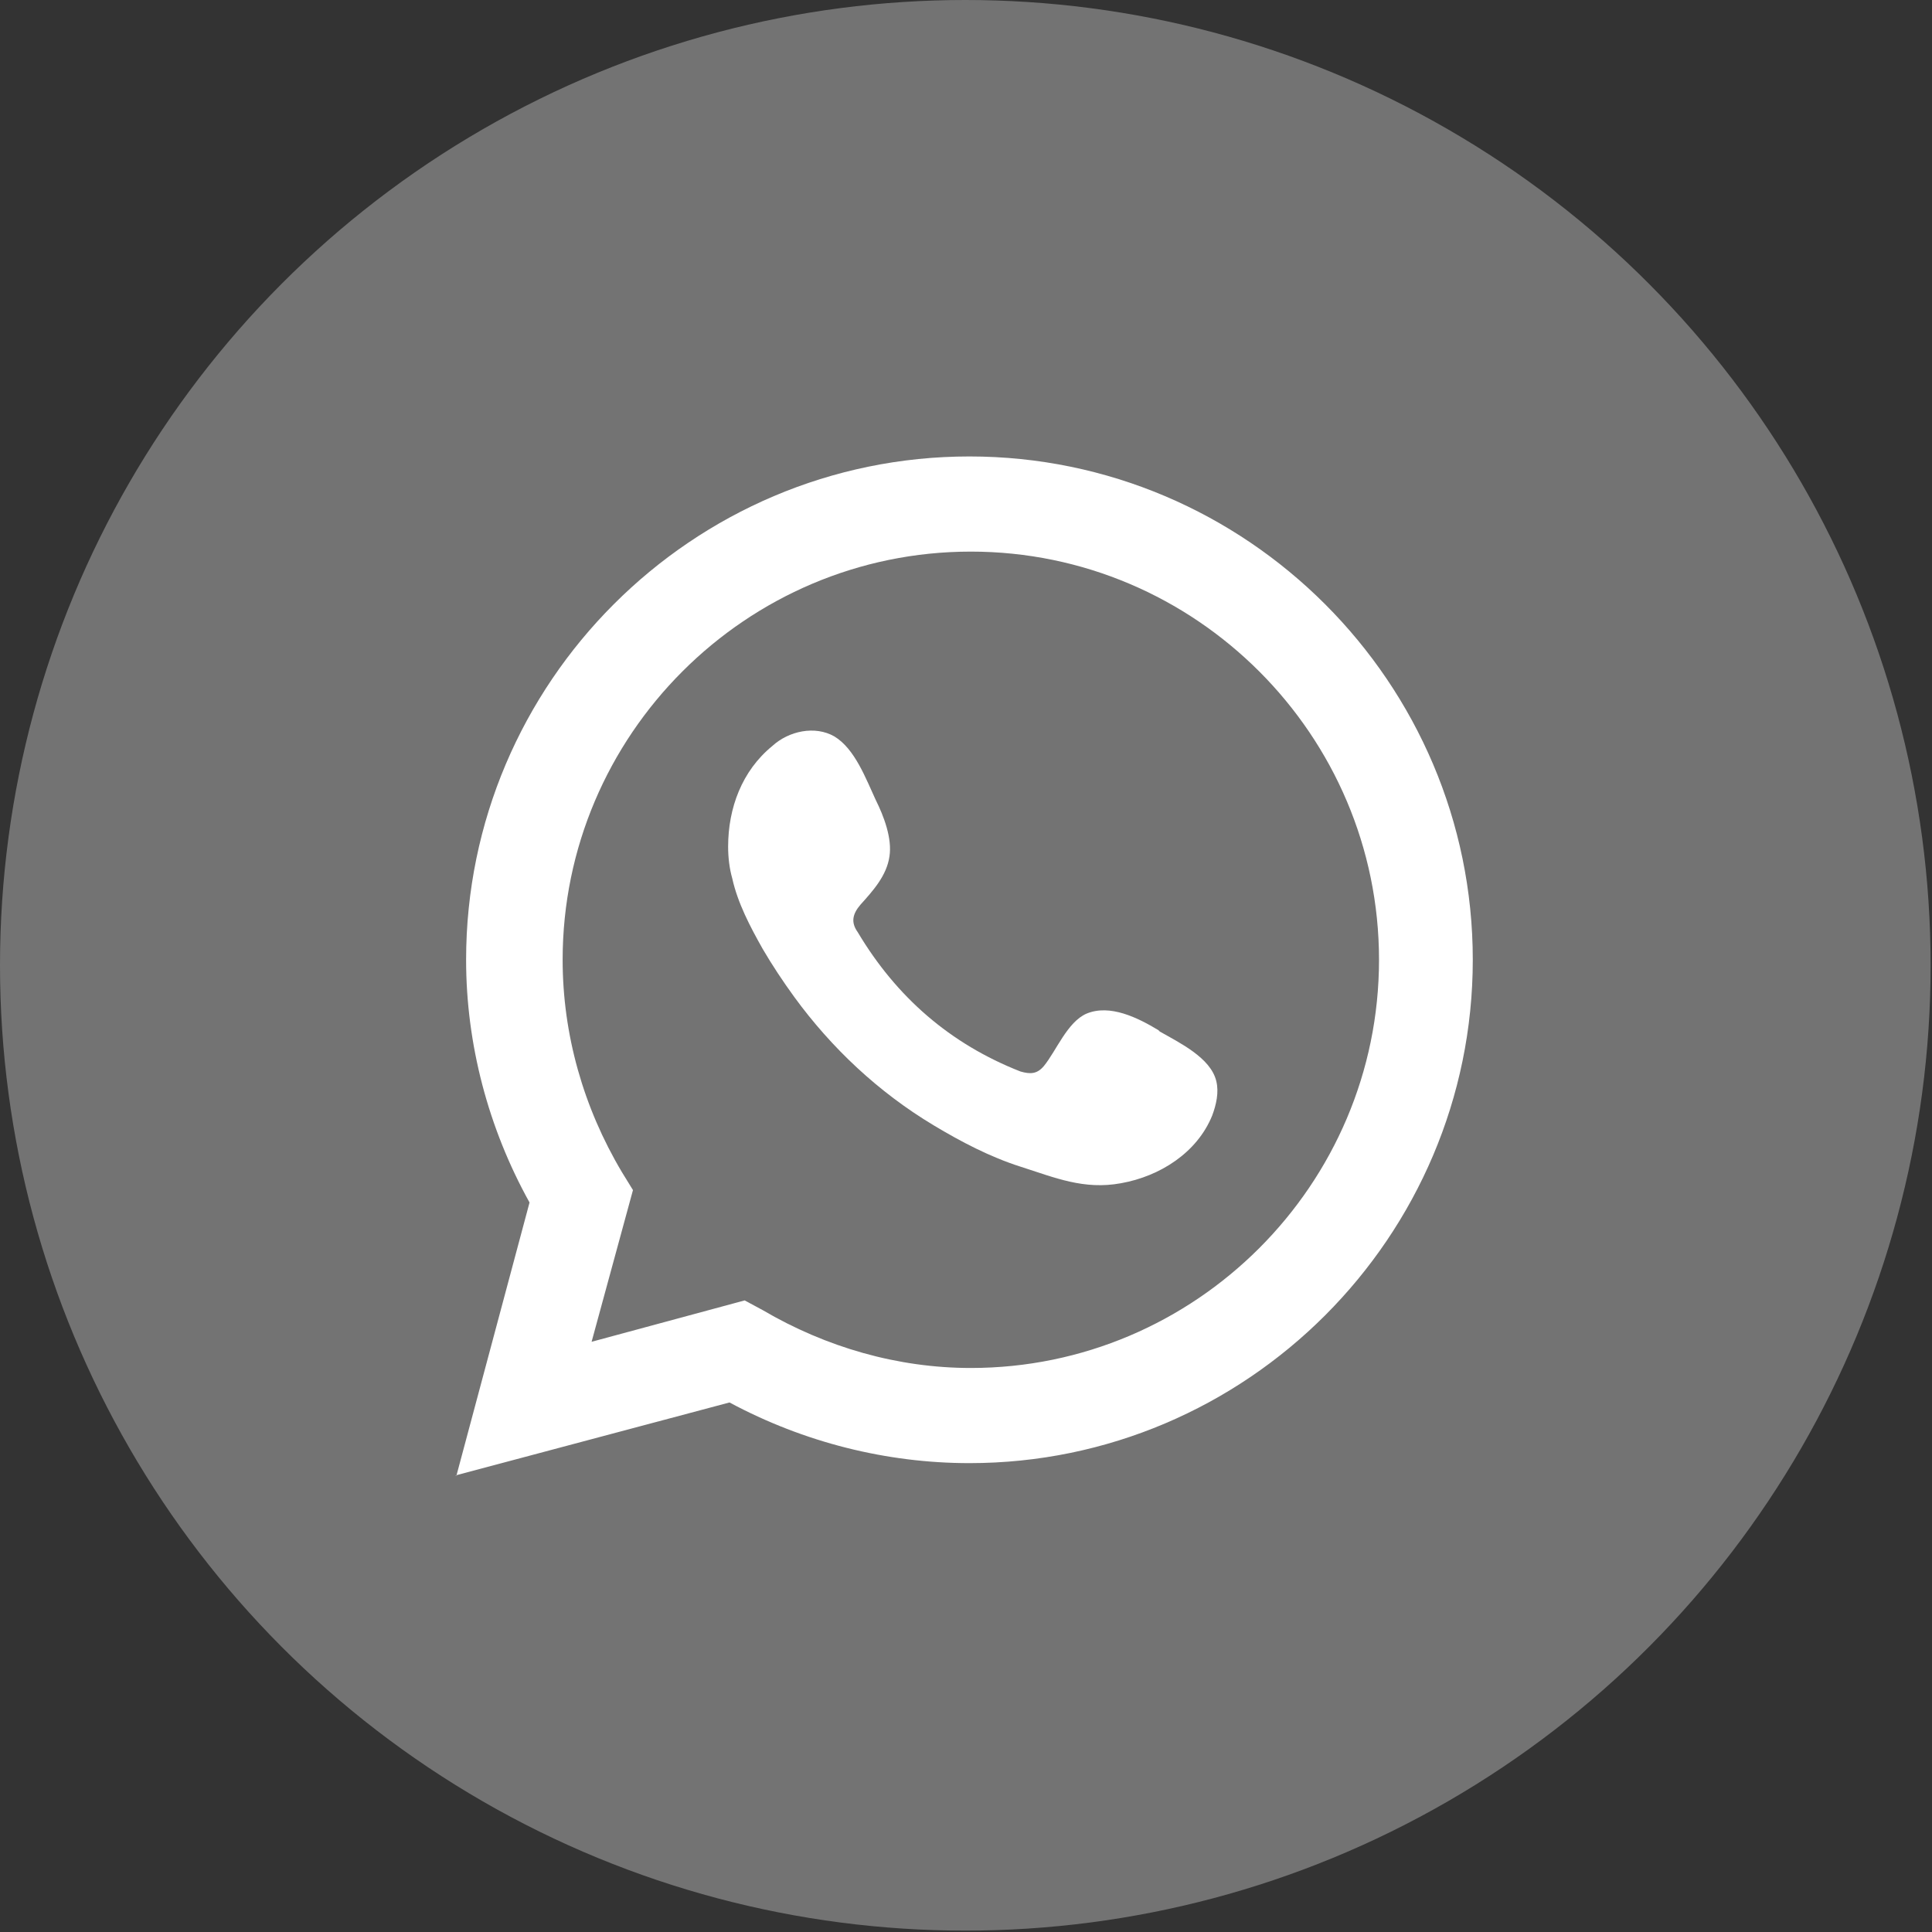
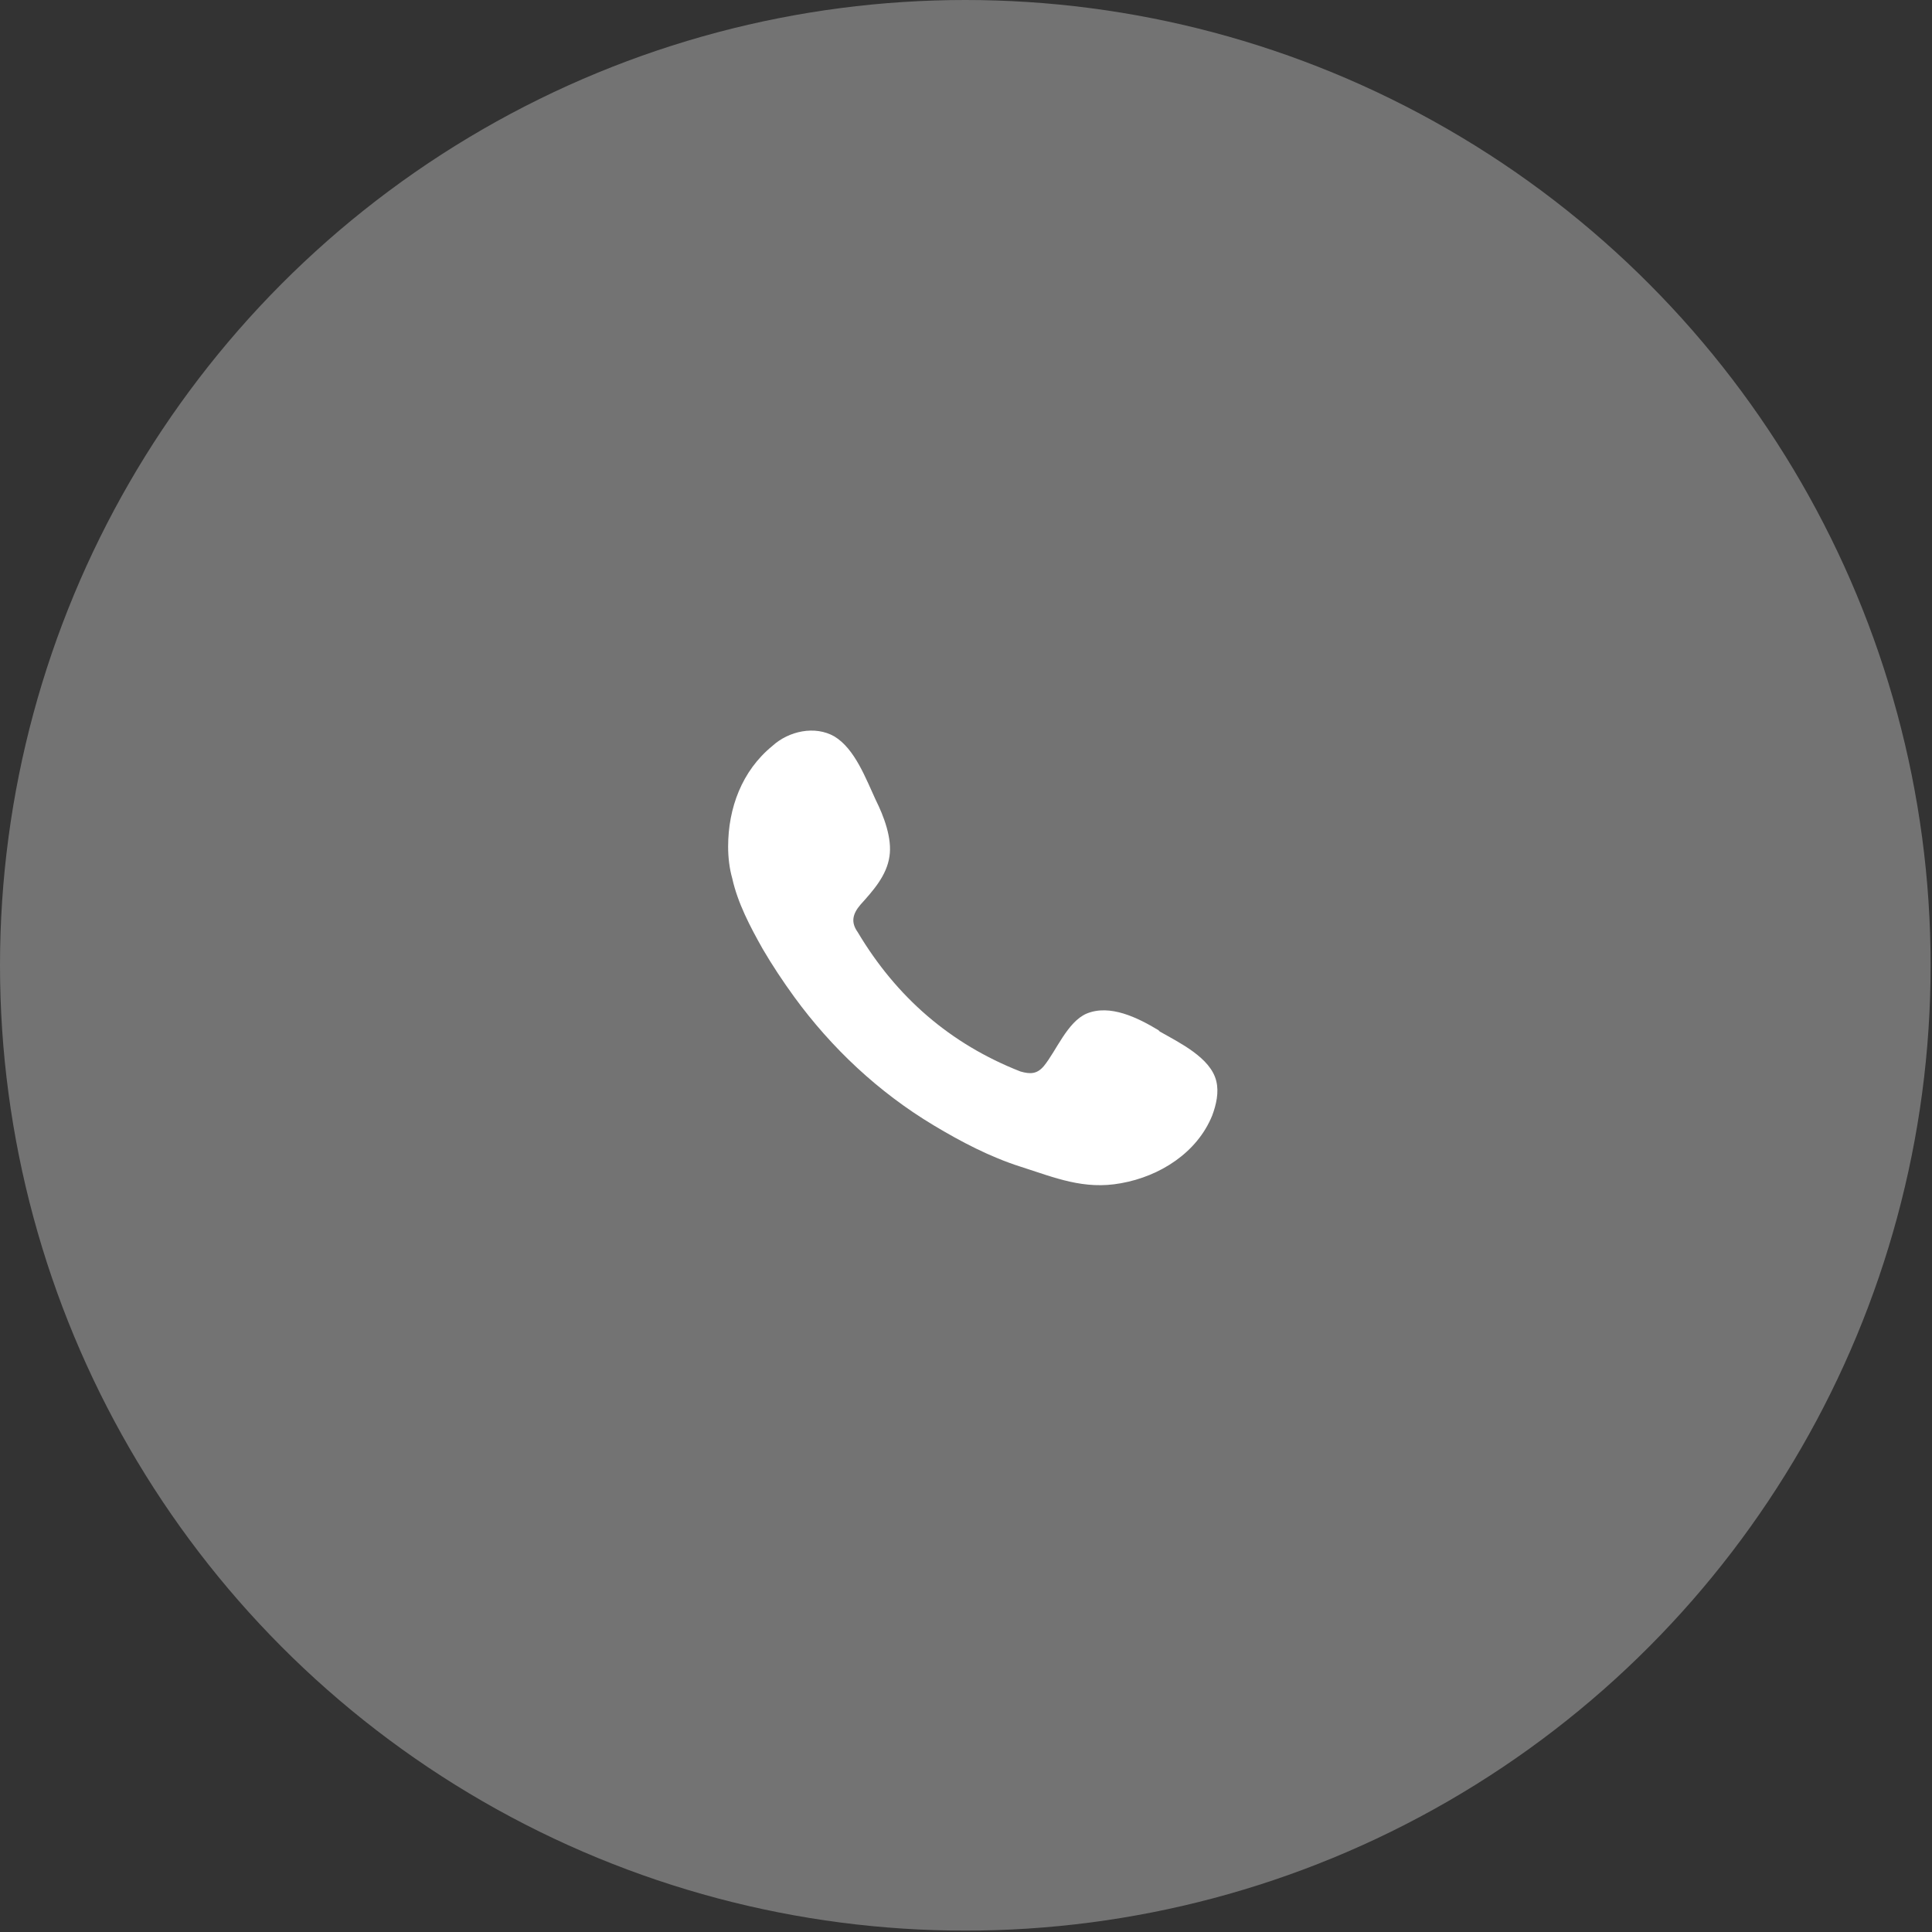
<svg xmlns="http://www.w3.org/2000/svg" xml:space="preserve" width="25mm" height="25mm" version="1.1" style="shape-rendering:geometricPrecision; text-rendering:geometricPrecision; image-rendering:optimizeQuality; fill-rule:evenodd; clip-rule:evenodd" viewBox="0 0 1401 1401">
  <rect x="0" y="0" width="1401" height="1401" fill="#333333" stroke="none" />
  <defs>
    <style type="text/css">
   
    .fil0 {fill:#737373}
    .fil2 {fill:white}
    .fil1 {fill:white;fill-rule:nonzero}
   
  </style>
  </defs>
  <g id="Layer_x0020_1">
    <g id="_2574753726544">
      <circle class="fil0" cx="700" cy="700" r="700" />
      <g>
-         <path class="fil1" d="M540 943l13 7c46,27 98,42 151,42 163,0 296,-133 296,-296 0,-163 -133,-296 -296,-296 -163,0 -296,133 -296,296 0,54 15,107 43,154l8 13 -30 110 111 -30zm-209 127l53 -198c-30,-54 -46,-115 -46,-176 0,-201 164,-365 365,-365 201,0 365,164 365,365 0,201 -164,365 -365,365 -60,0 -120,-15 -174,-44l-199 53z" />
        <path class="fil2" d="M840 747c-15,-9 -35,-19 -52,-12 -14,6 -22,27 -31,38 -5,6 -10,6 -17,4 -51,-20 -90,-54 -118,-101 -5,-7 -4,-13 2,-20 9,-10 19,-21 21,-35 2,-13 -4,-29 -10,-41 -7,-15 -15,-37 -30,-46 -14,-8 -33,-4 -45,7 -22,18 -32,45 -32,73 0,8 1,16 3,23 4,18 13,35 22,51 7,12 15,24 23,35 27,37 61,69 101,93 20,12 41,23 63,30 25,8 46,17 73,12 28,-5 55,-22 66,-49 3,-8 5,-17 3,-25 -4,-17 -27,-28 -41,-36z" />
      </g>
    </g>
  </g>
</svg>